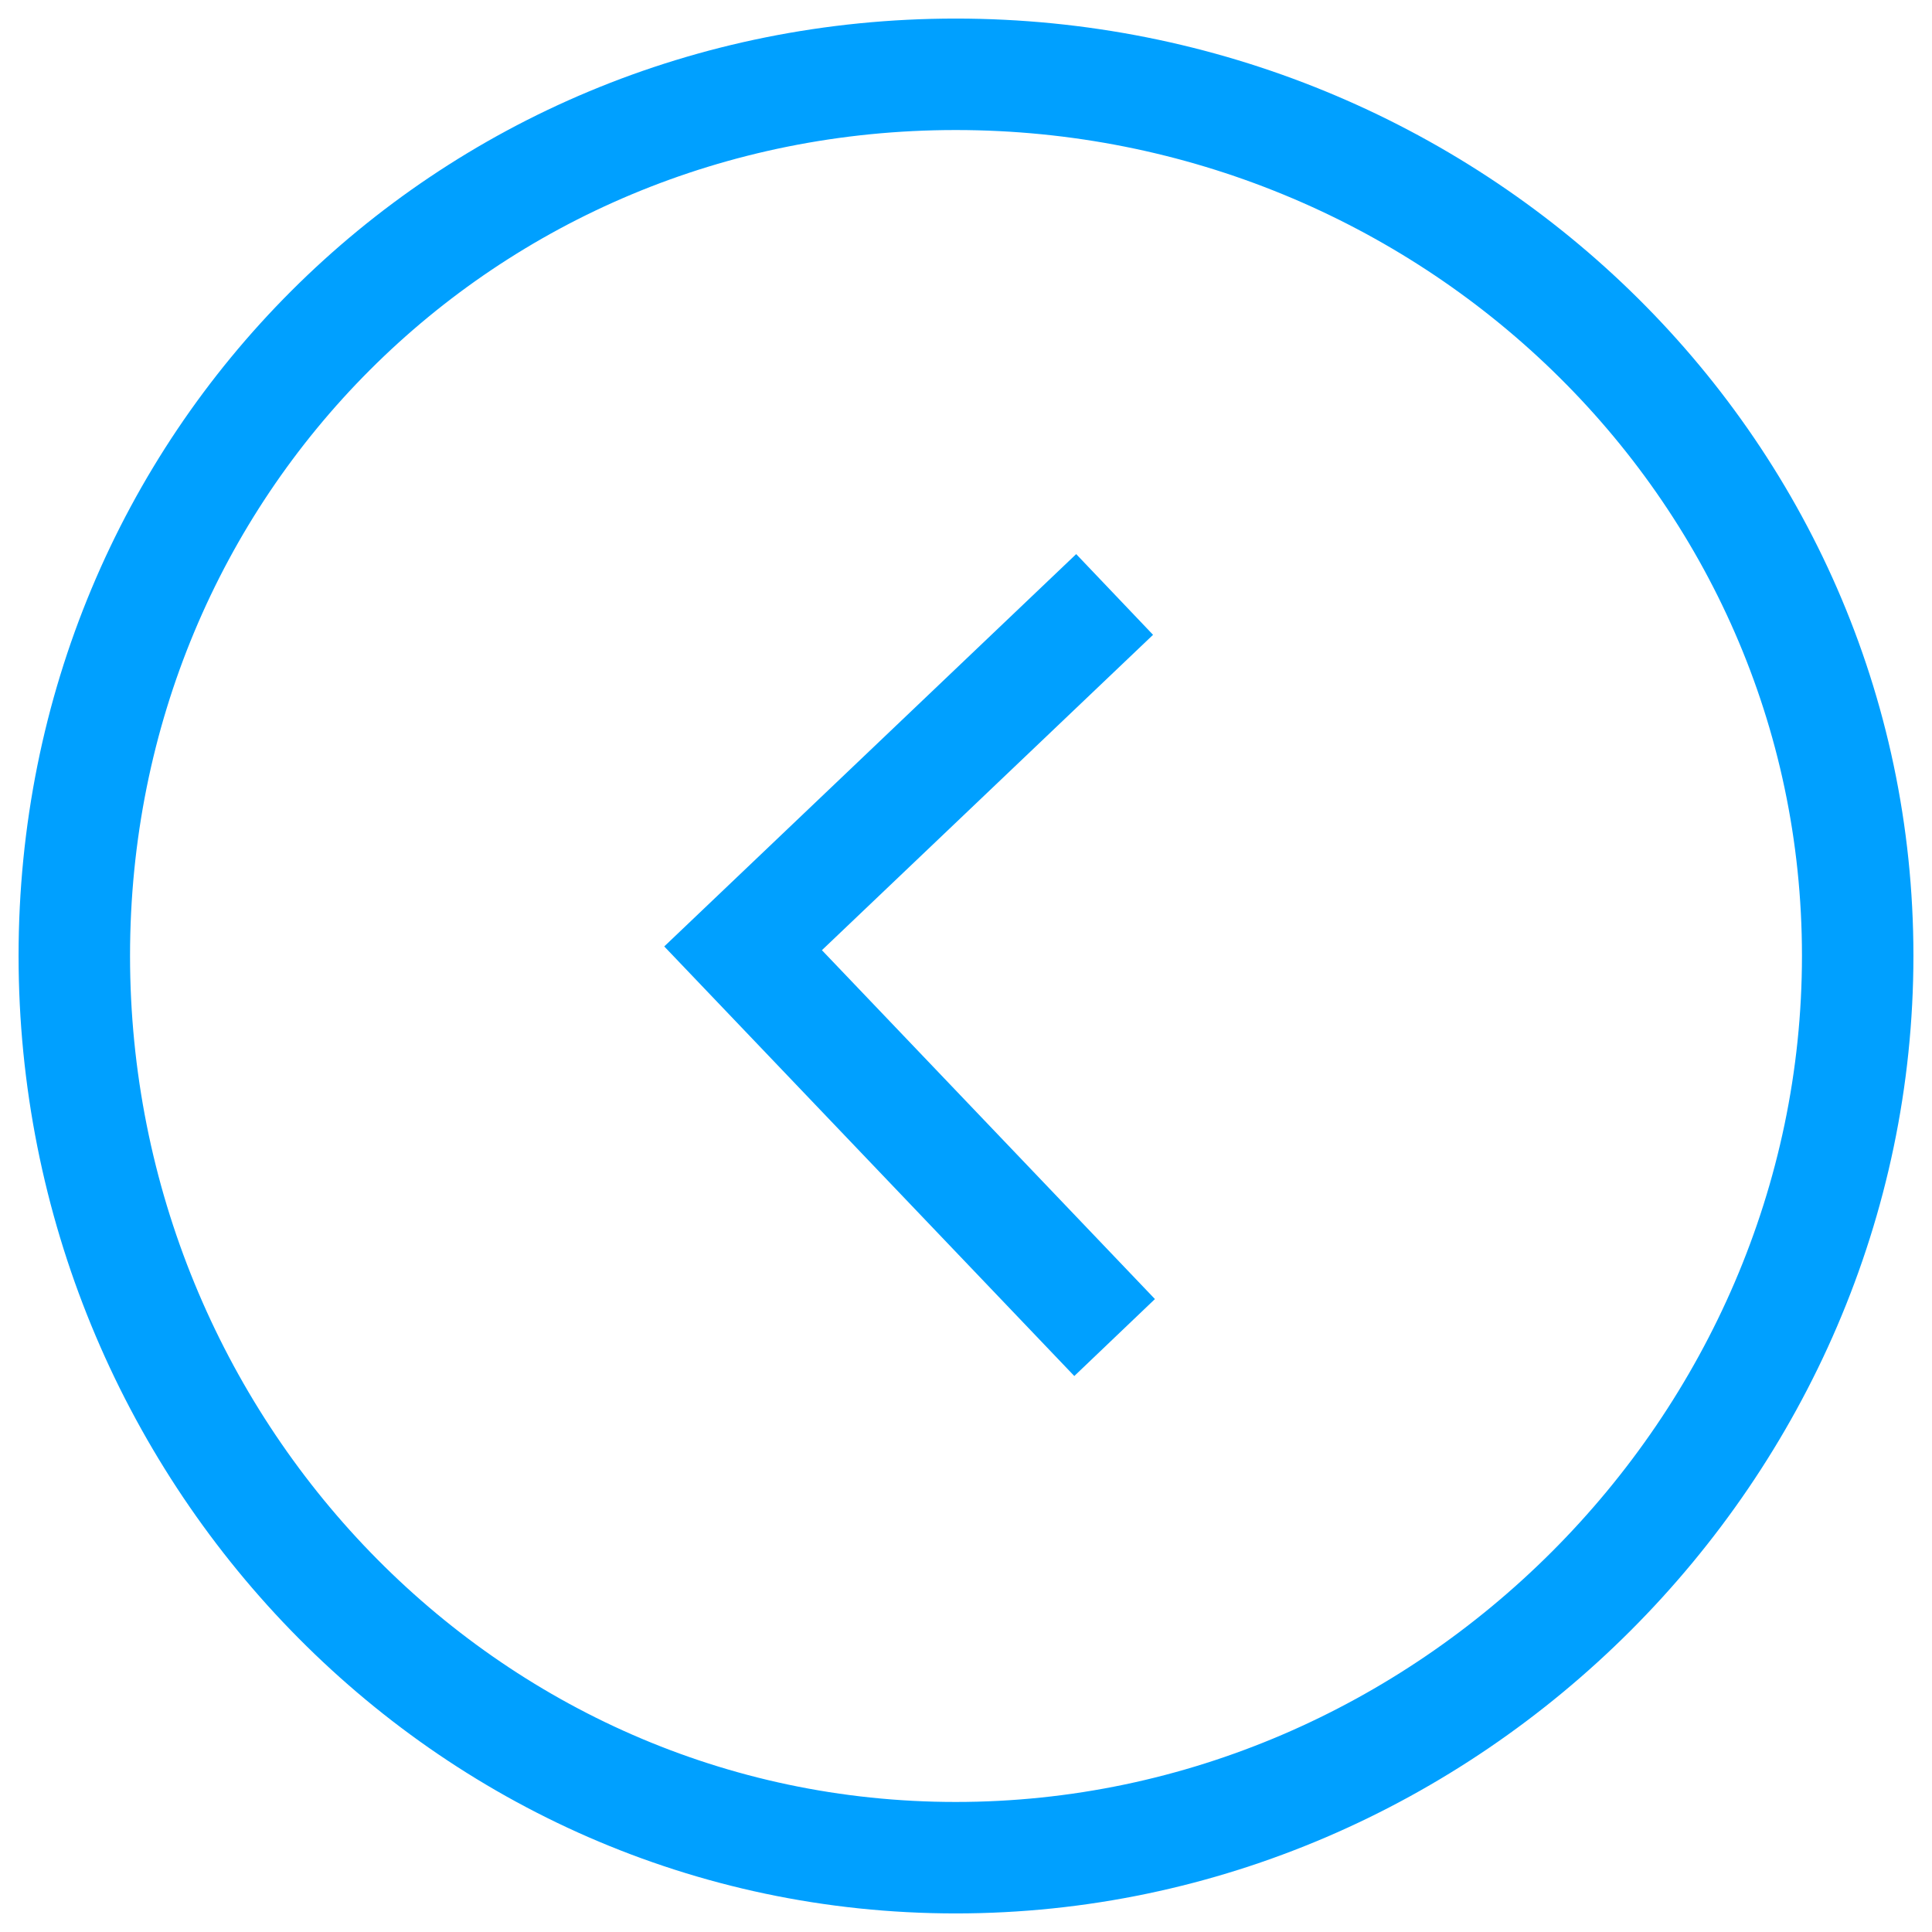
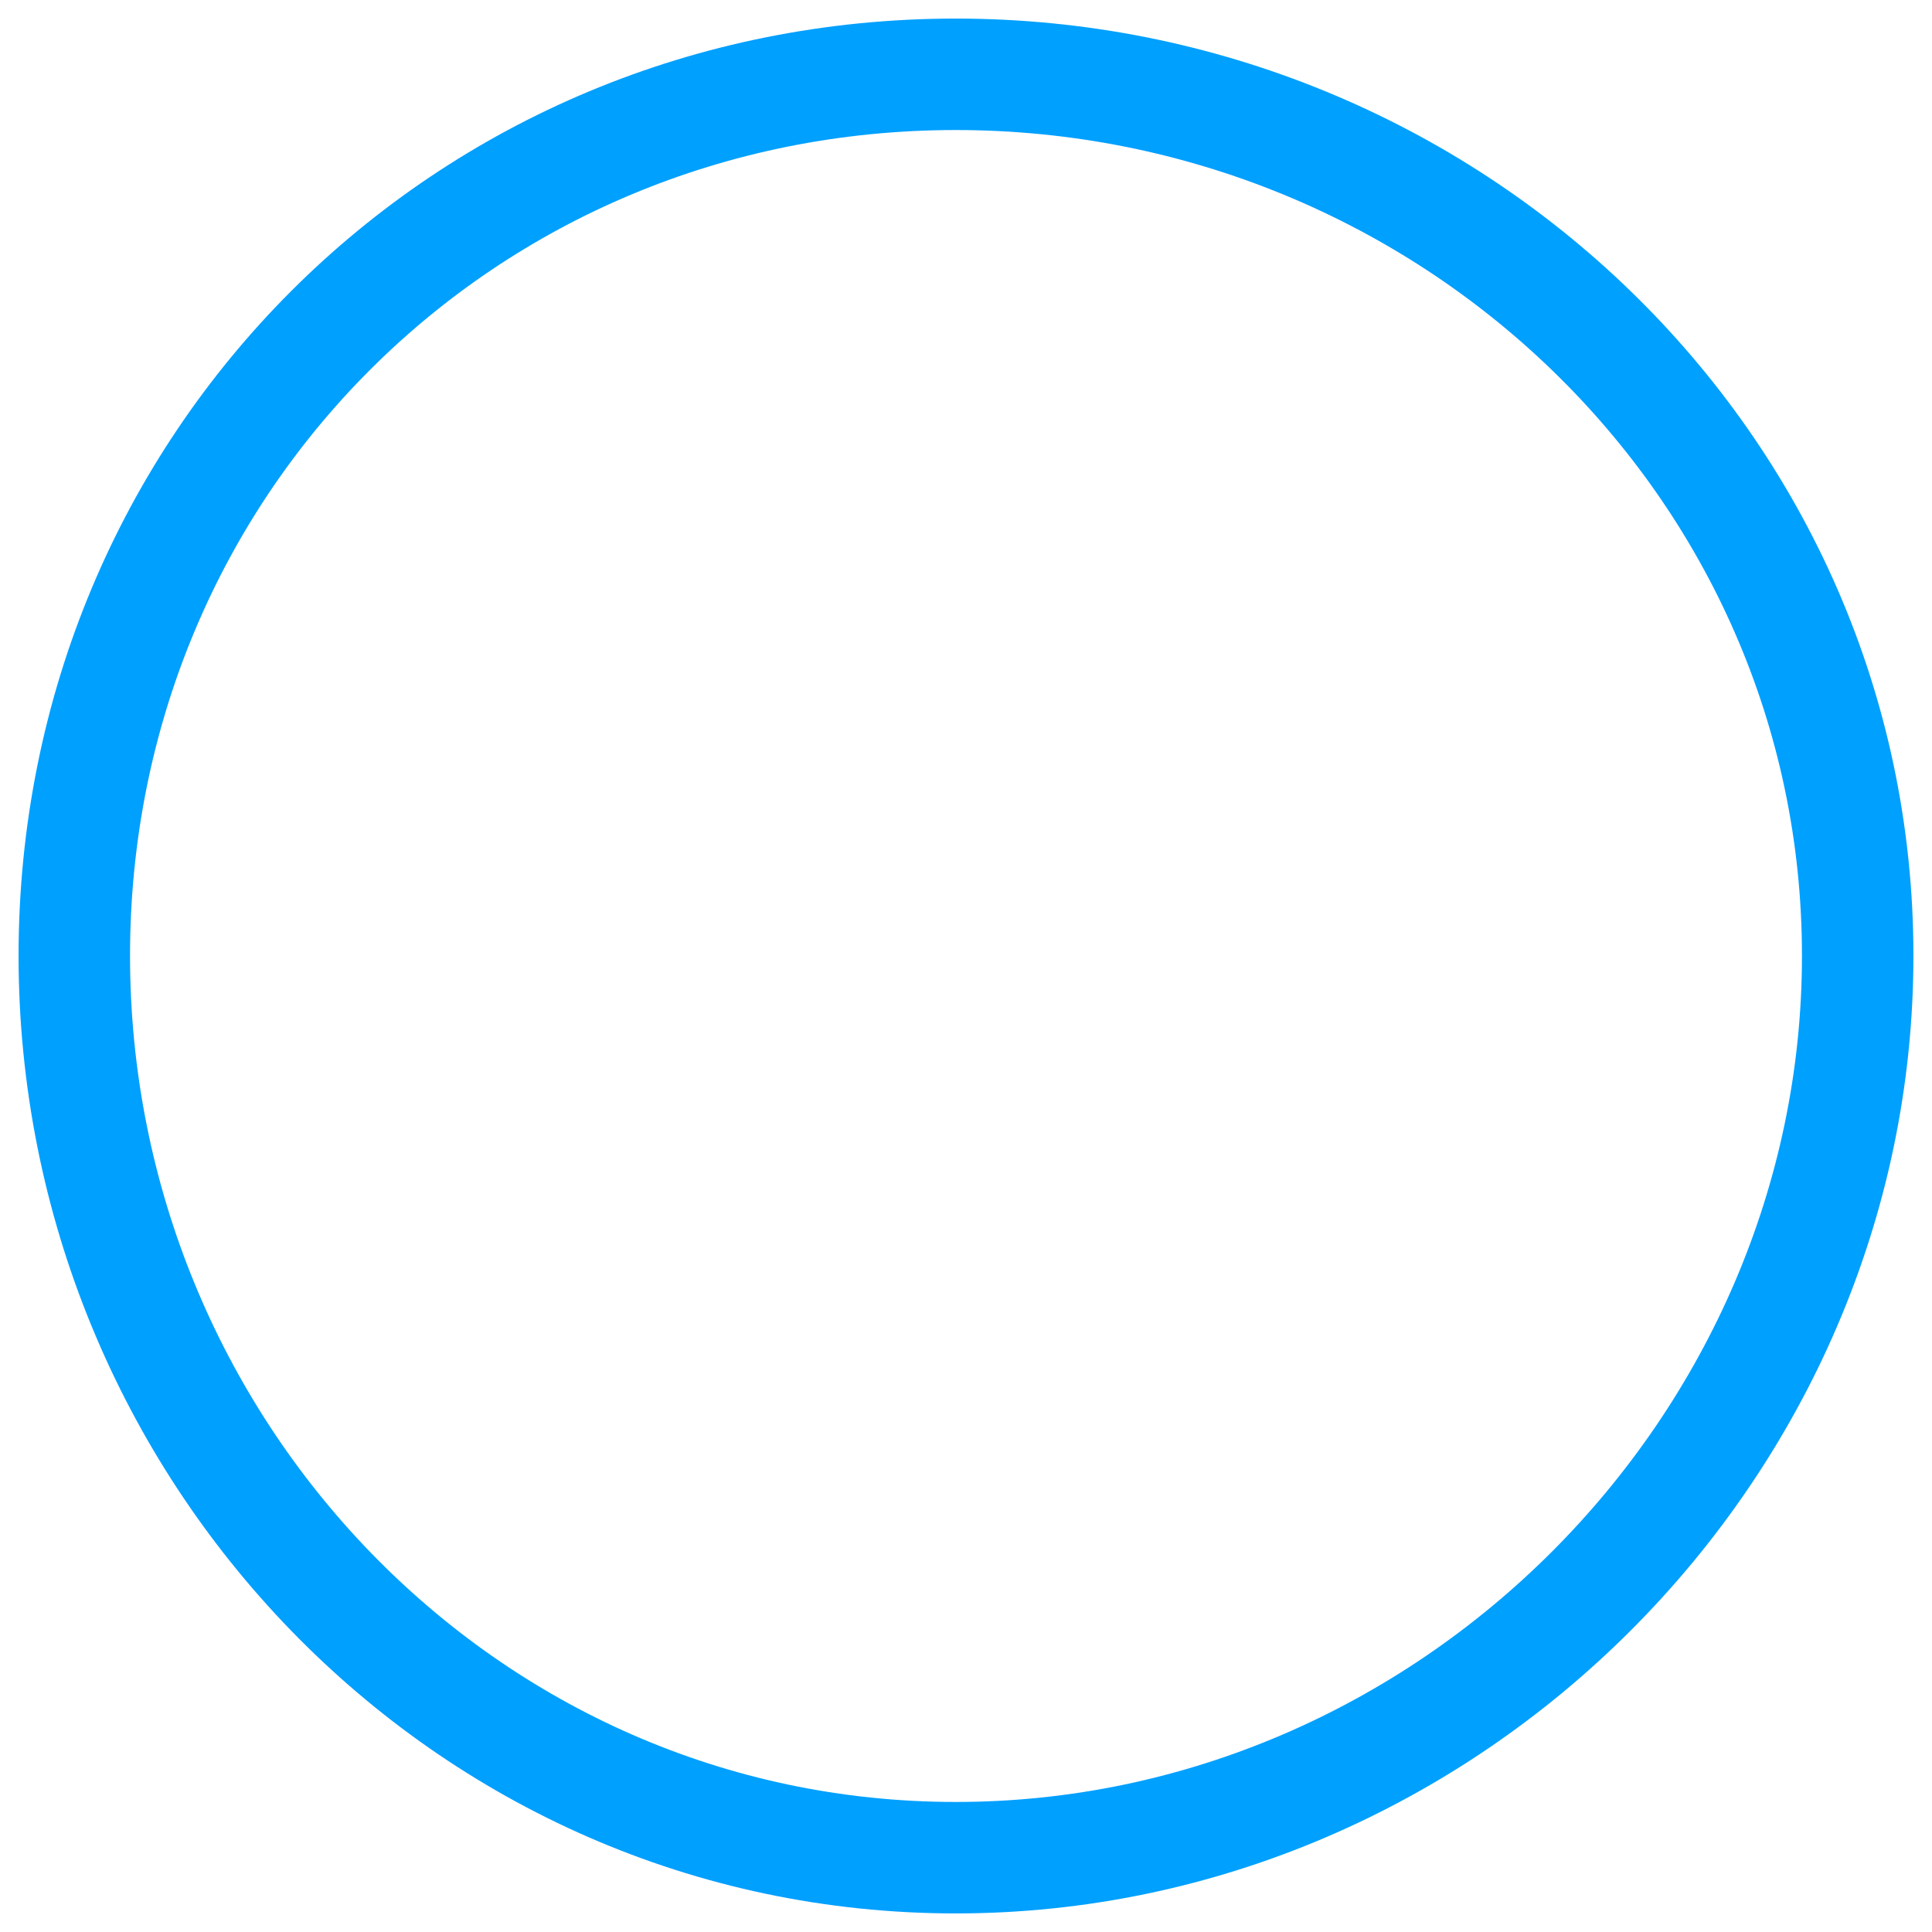
<svg xmlns="http://www.w3.org/2000/svg" width="26" height="26" viewBox="0 0 26 26" fill="none">
  <path fill-rule="evenodd" clip-rule="evenodd" d="M12.862 1C19.483 1 25 6.241 25 12.862C25 19.483 19.483 25 12.862 25C6.241 25 1 19.483 1 12.862C1 6.241 6.241 1 12.862 1Z" stroke="#00A0FF" stroke-width="1.5" stroke-miterlimit="22.926" />
-   <path d="M15 18L10 12.762L15 8" stroke="#00A0FF" stroke-width="1.5" stroke-miterlimit="22.926" />
</svg>